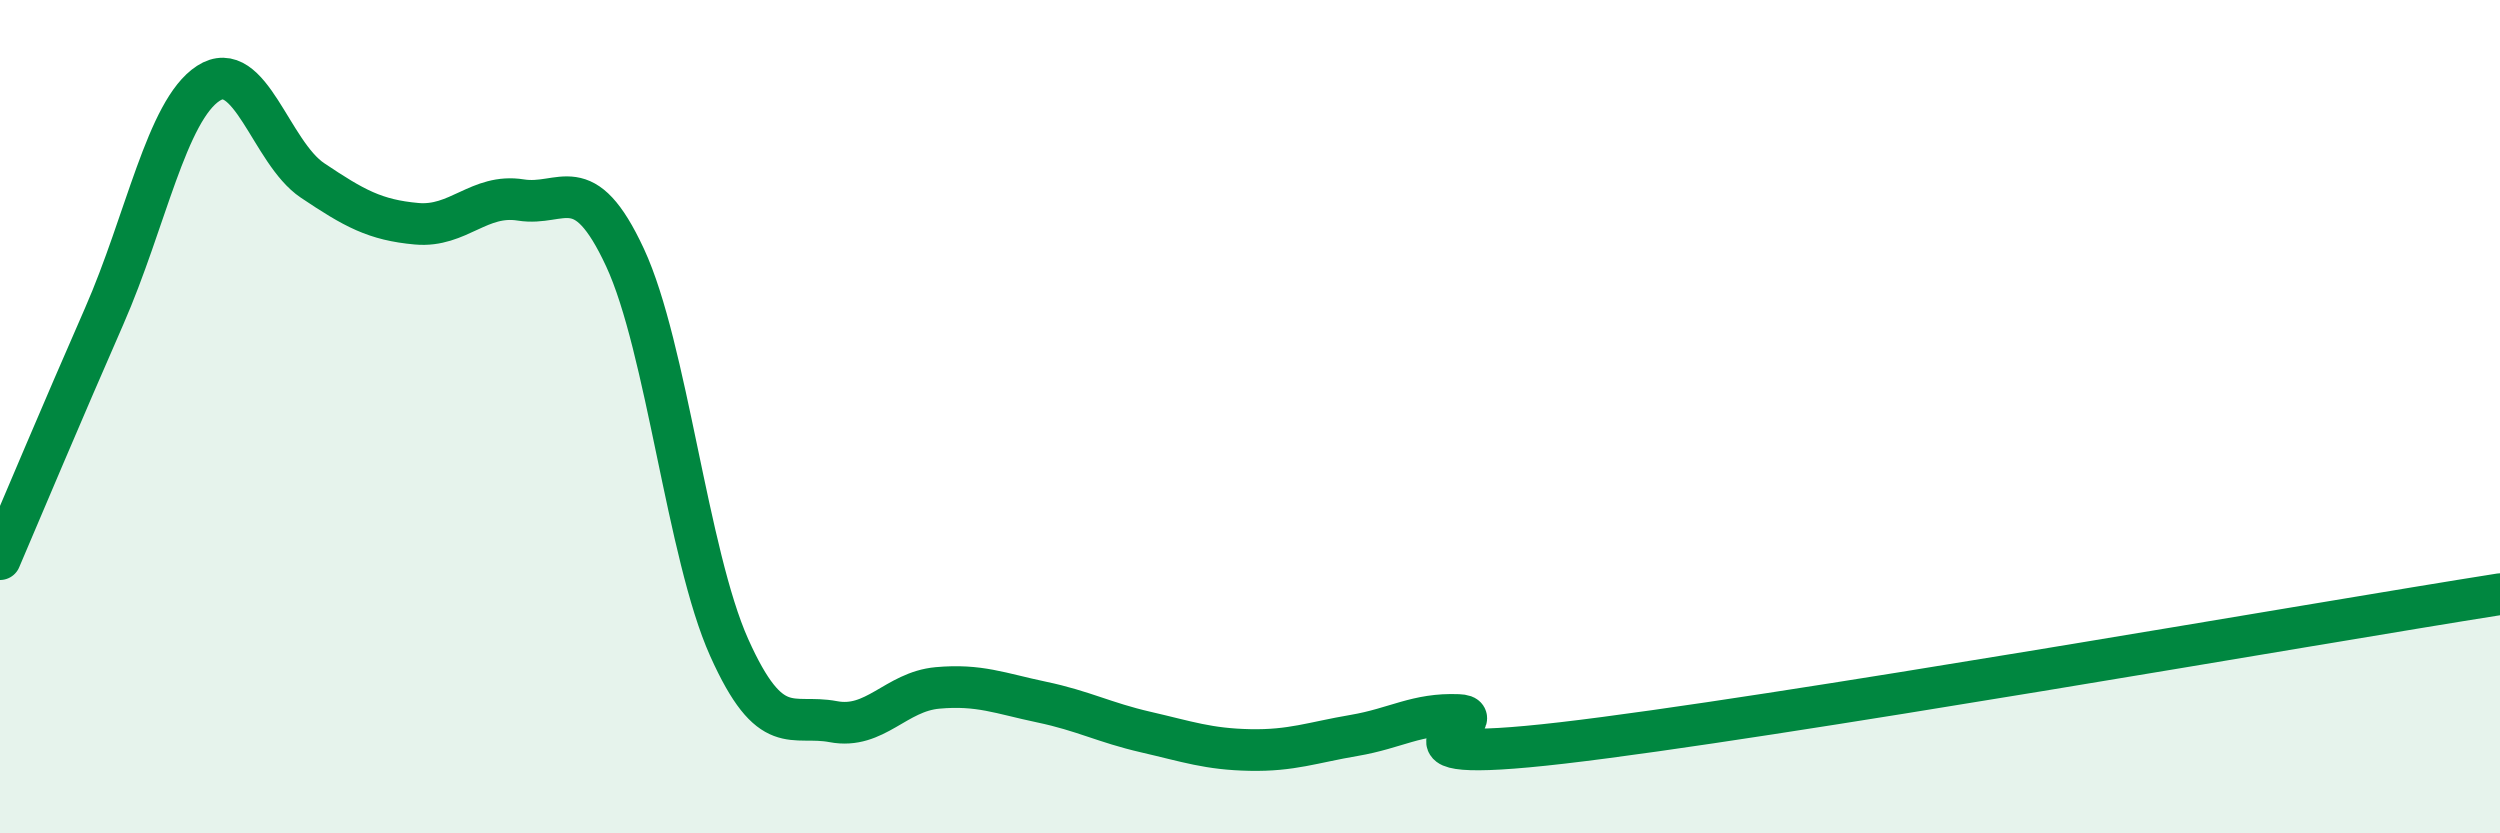
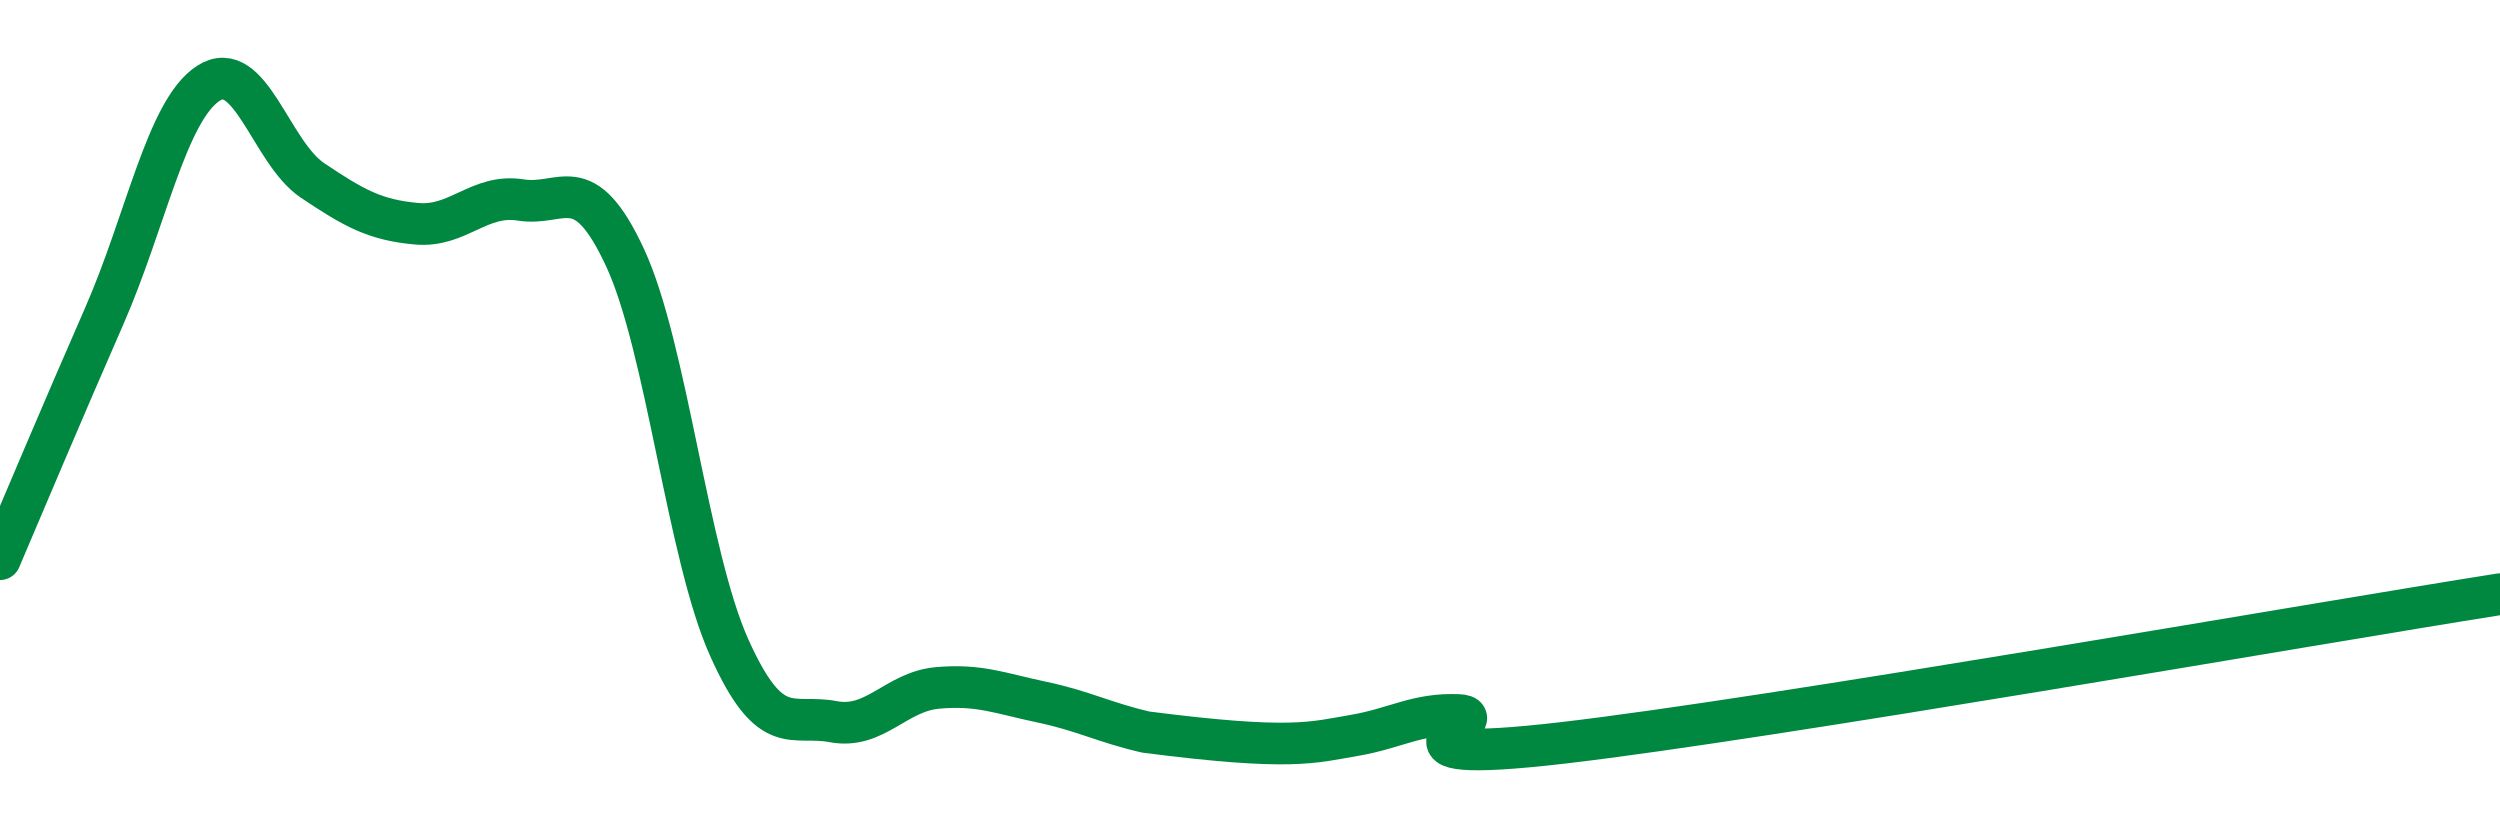
<svg xmlns="http://www.w3.org/2000/svg" width="60" height="20" viewBox="0 0 60 20">
-   <path d="M 0,13.42 C 0.5,12.25 1.5,9.87 2.5,7.59 C 3.5,5.31 4,2.65 5,2 C 6,1.35 6.5,3.66 7.5,4.33 C 8.5,5 9,5.28 10,5.37 C 11,5.46 11.5,4.64 12.5,4.8 C 13.5,4.96 14,4.03 15,6.18 C 16,8.33 16.5,13.31 17.5,15.54 C 18.5,17.77 19,17.13 20,17.32 C 21,17.51 21.5,16.6 22.5,16.51 C 23.5,16.42 24,16.64 25,16.85 C 26,17.06 26.5,17.34 27.5,17.57 C 28.5,17.8 29,17.98 30,18 C 31,18.02 31.5,17.82 32.5,17.65 C 33.5,17.48 34,17.12 35,17.16 C 36,17.2 32.5,18.41 37.5,17.83 C 42.5,17.25 55.5,14.97 60,14.26L60 20L0 20Z" fill="#008740" opacity="0.1" stroke-linecap="round" stroke-linejoin="round" />
-   <path d="M 0,13.42 C 0.5,12.25 1.5,9.87 2.5,7.59 C 3.5,5.31 4,2.65 5,2 C 6,1.35 6.5,3.66 7.5,4.33 C 8.5,5 9,5.28 10,5.37 C 11,5.46 11.5,4.64 12.5,4.8 C 13.5,4.96 14,4.03 15,6.18 C 16,8.33 16.5,13.31 17.5,15.54 C 18.5,17.77 19,17.13 20,17.32 C 21,17.51 21.5,16.6 22.5,16.51 C 23.5,16.42 24,16.64 25,16.85 C 26,17.06 26.5,17.34 27.5,17.57 C 28.5,17.8 29,17.98 30,18 C 31,18.02 31.5,17.82 32.5,17.65 C 33.5,17.48 34,17.12 35,17.16 C 36,17.2 32.5,18.41 37.5,17.83 C 42.5,17.25 55.5,14.97 60,14.26" stroke="#008740" stroke-width="1" fill="none" stroke-linecap="round" stroke-linejoin="round" />
+   <path d="M 0,13.42 C 0.5,12.25 1.5,9.87 2.5,7.59 C 3.5,5.31 4,2.65 5,2 C 6,1.35 6.5,3.66 7.5,4.33 C 8.5,5 9,5.28 10,5.37 C 11,5.46 11.5,4.64 12.5,4.8 C 13.5,4.96 14,4.03 15,6.18 C 16,8.33 16.5,13.31 17.5,15.54 C 18.5,17.77 19,17.13 20,17.32 C 21,17.51 21.5,16.6 22.5,16.51 C 23.5,16.42 24,16.64 25,16.85 C 26,17.06 26.5,17.34 27.5,17.57 C 31,18.02 31.5,17.82 32.5,17.65 C 33.5,17.48 34,17.12 35,17.16 C 36,17.2 32.5,18.41 37.5,17.83 C 42.5,17.25 55.5,14.97 60,14.26" stroke="#008740" stroke-width="1" fill="none" stroke-linecap="round" stroke-linejoin="round" />
</svg>